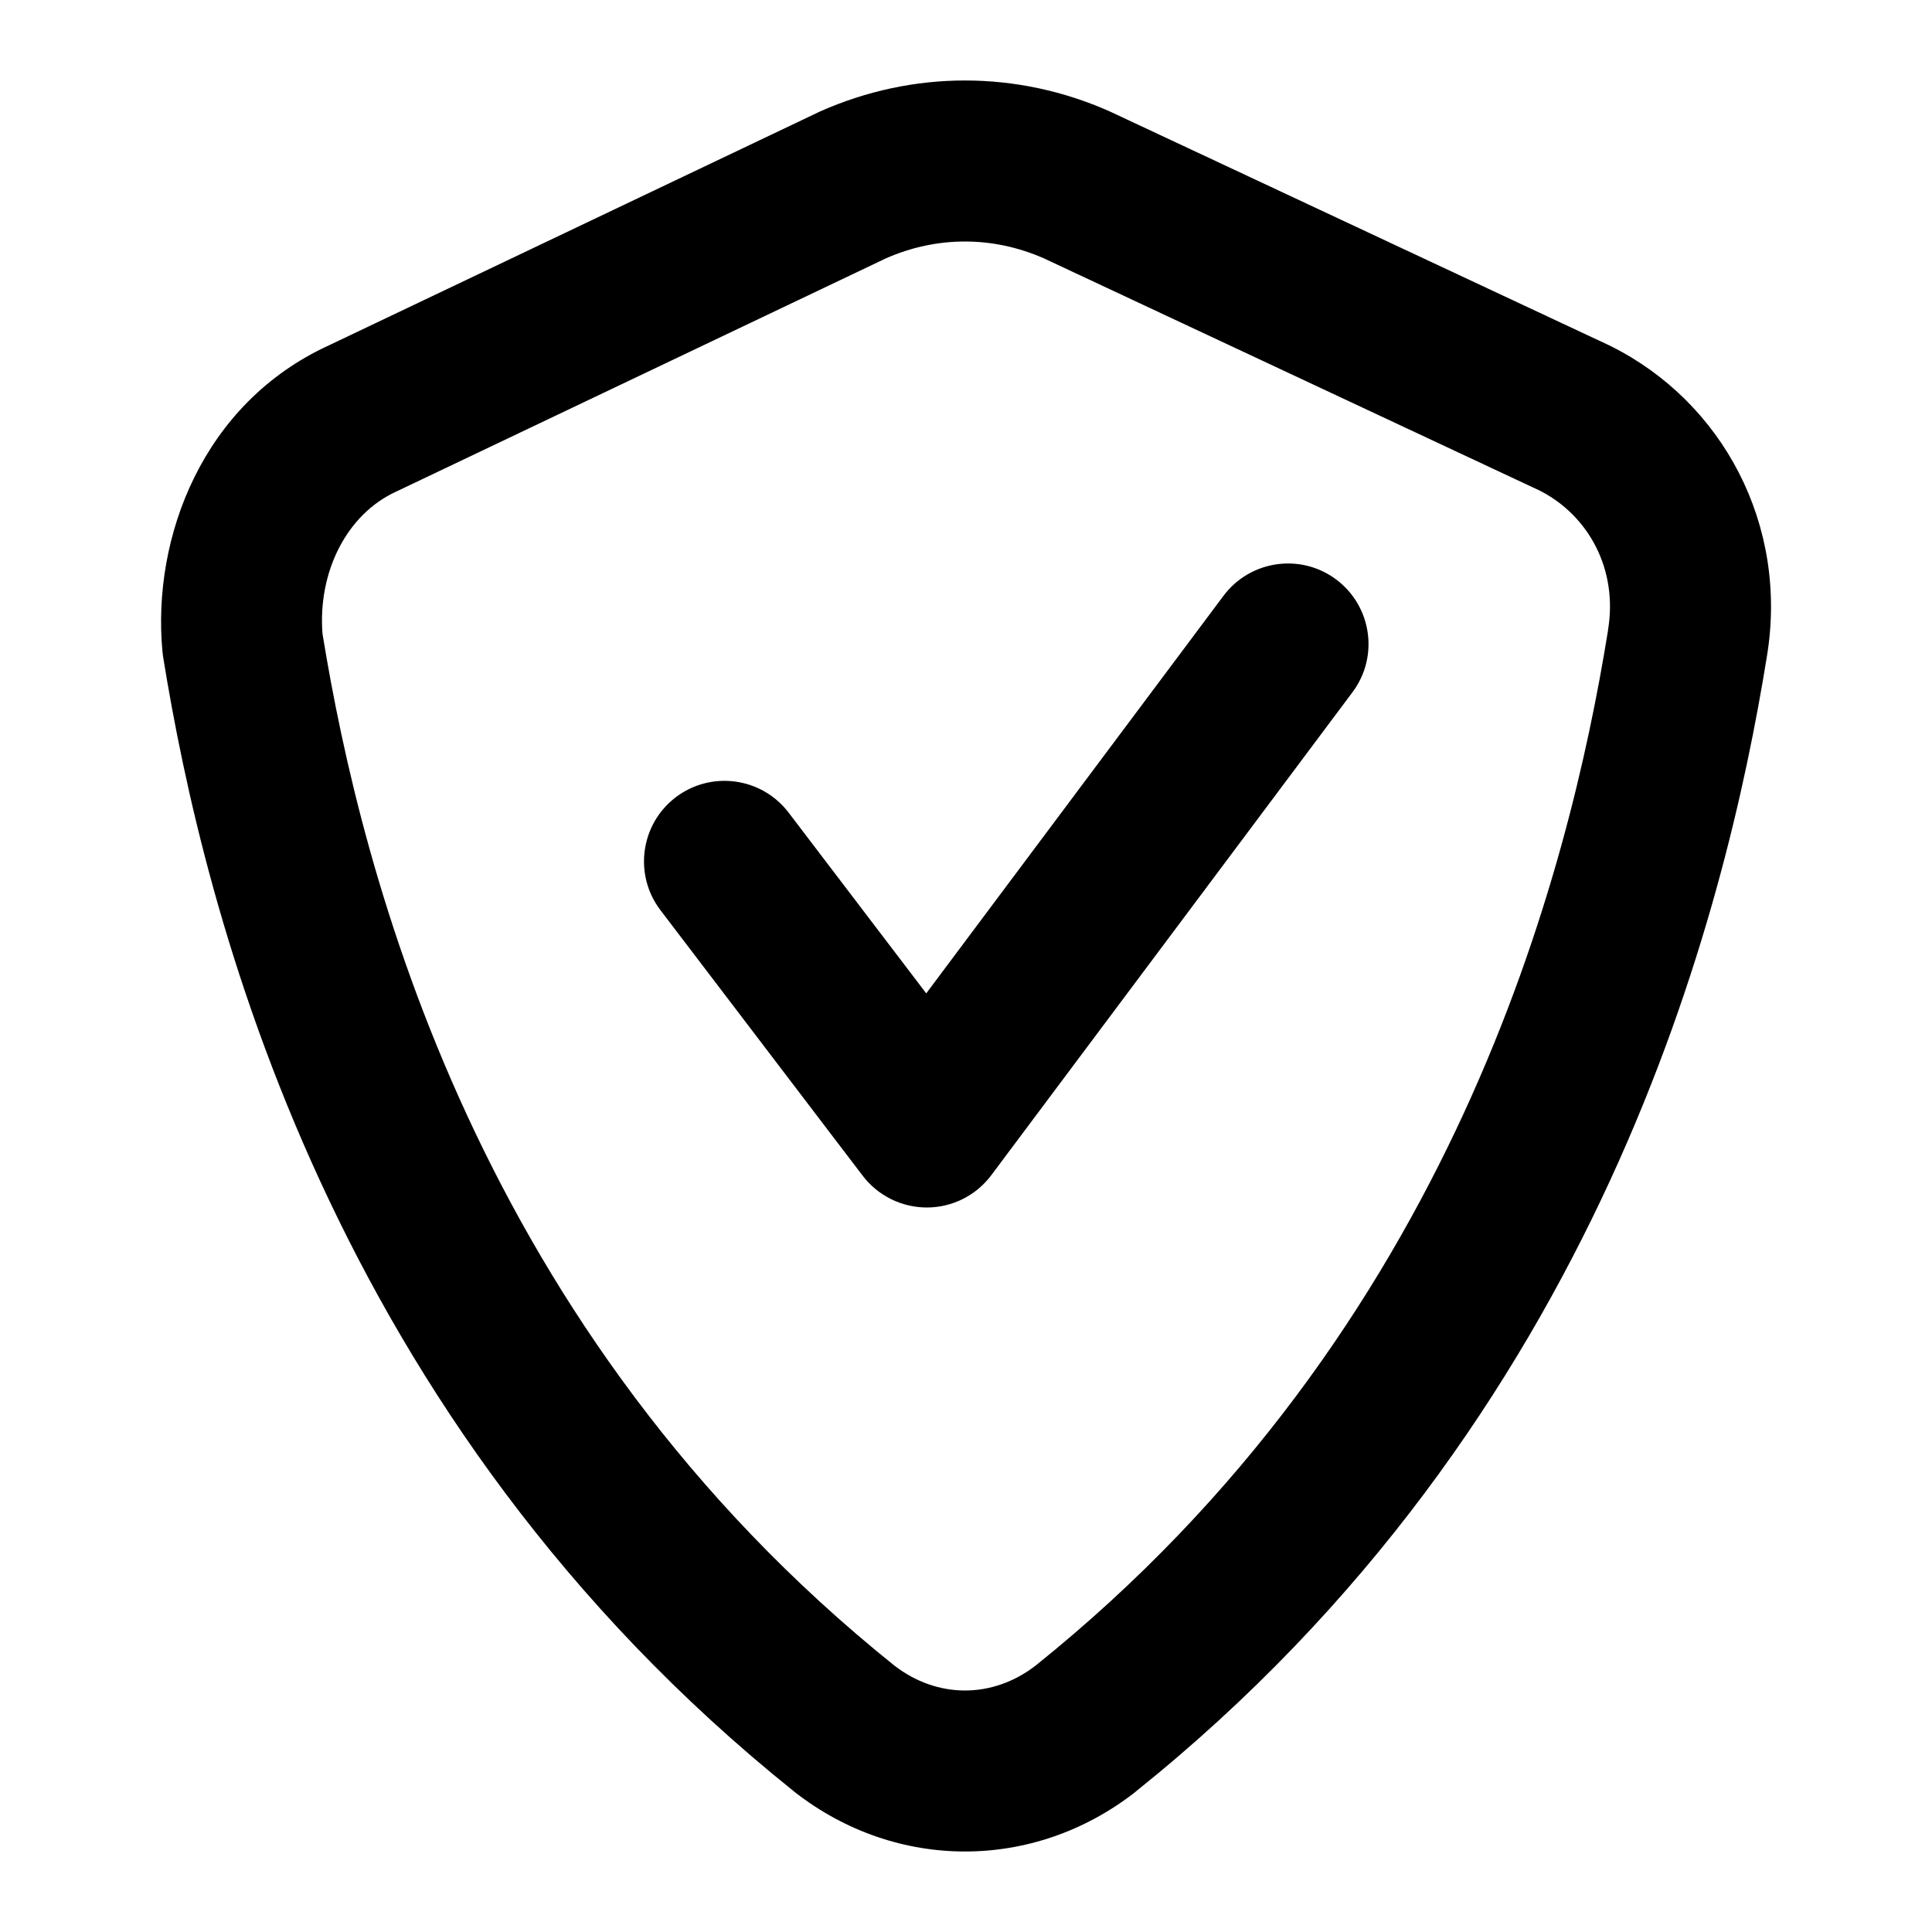
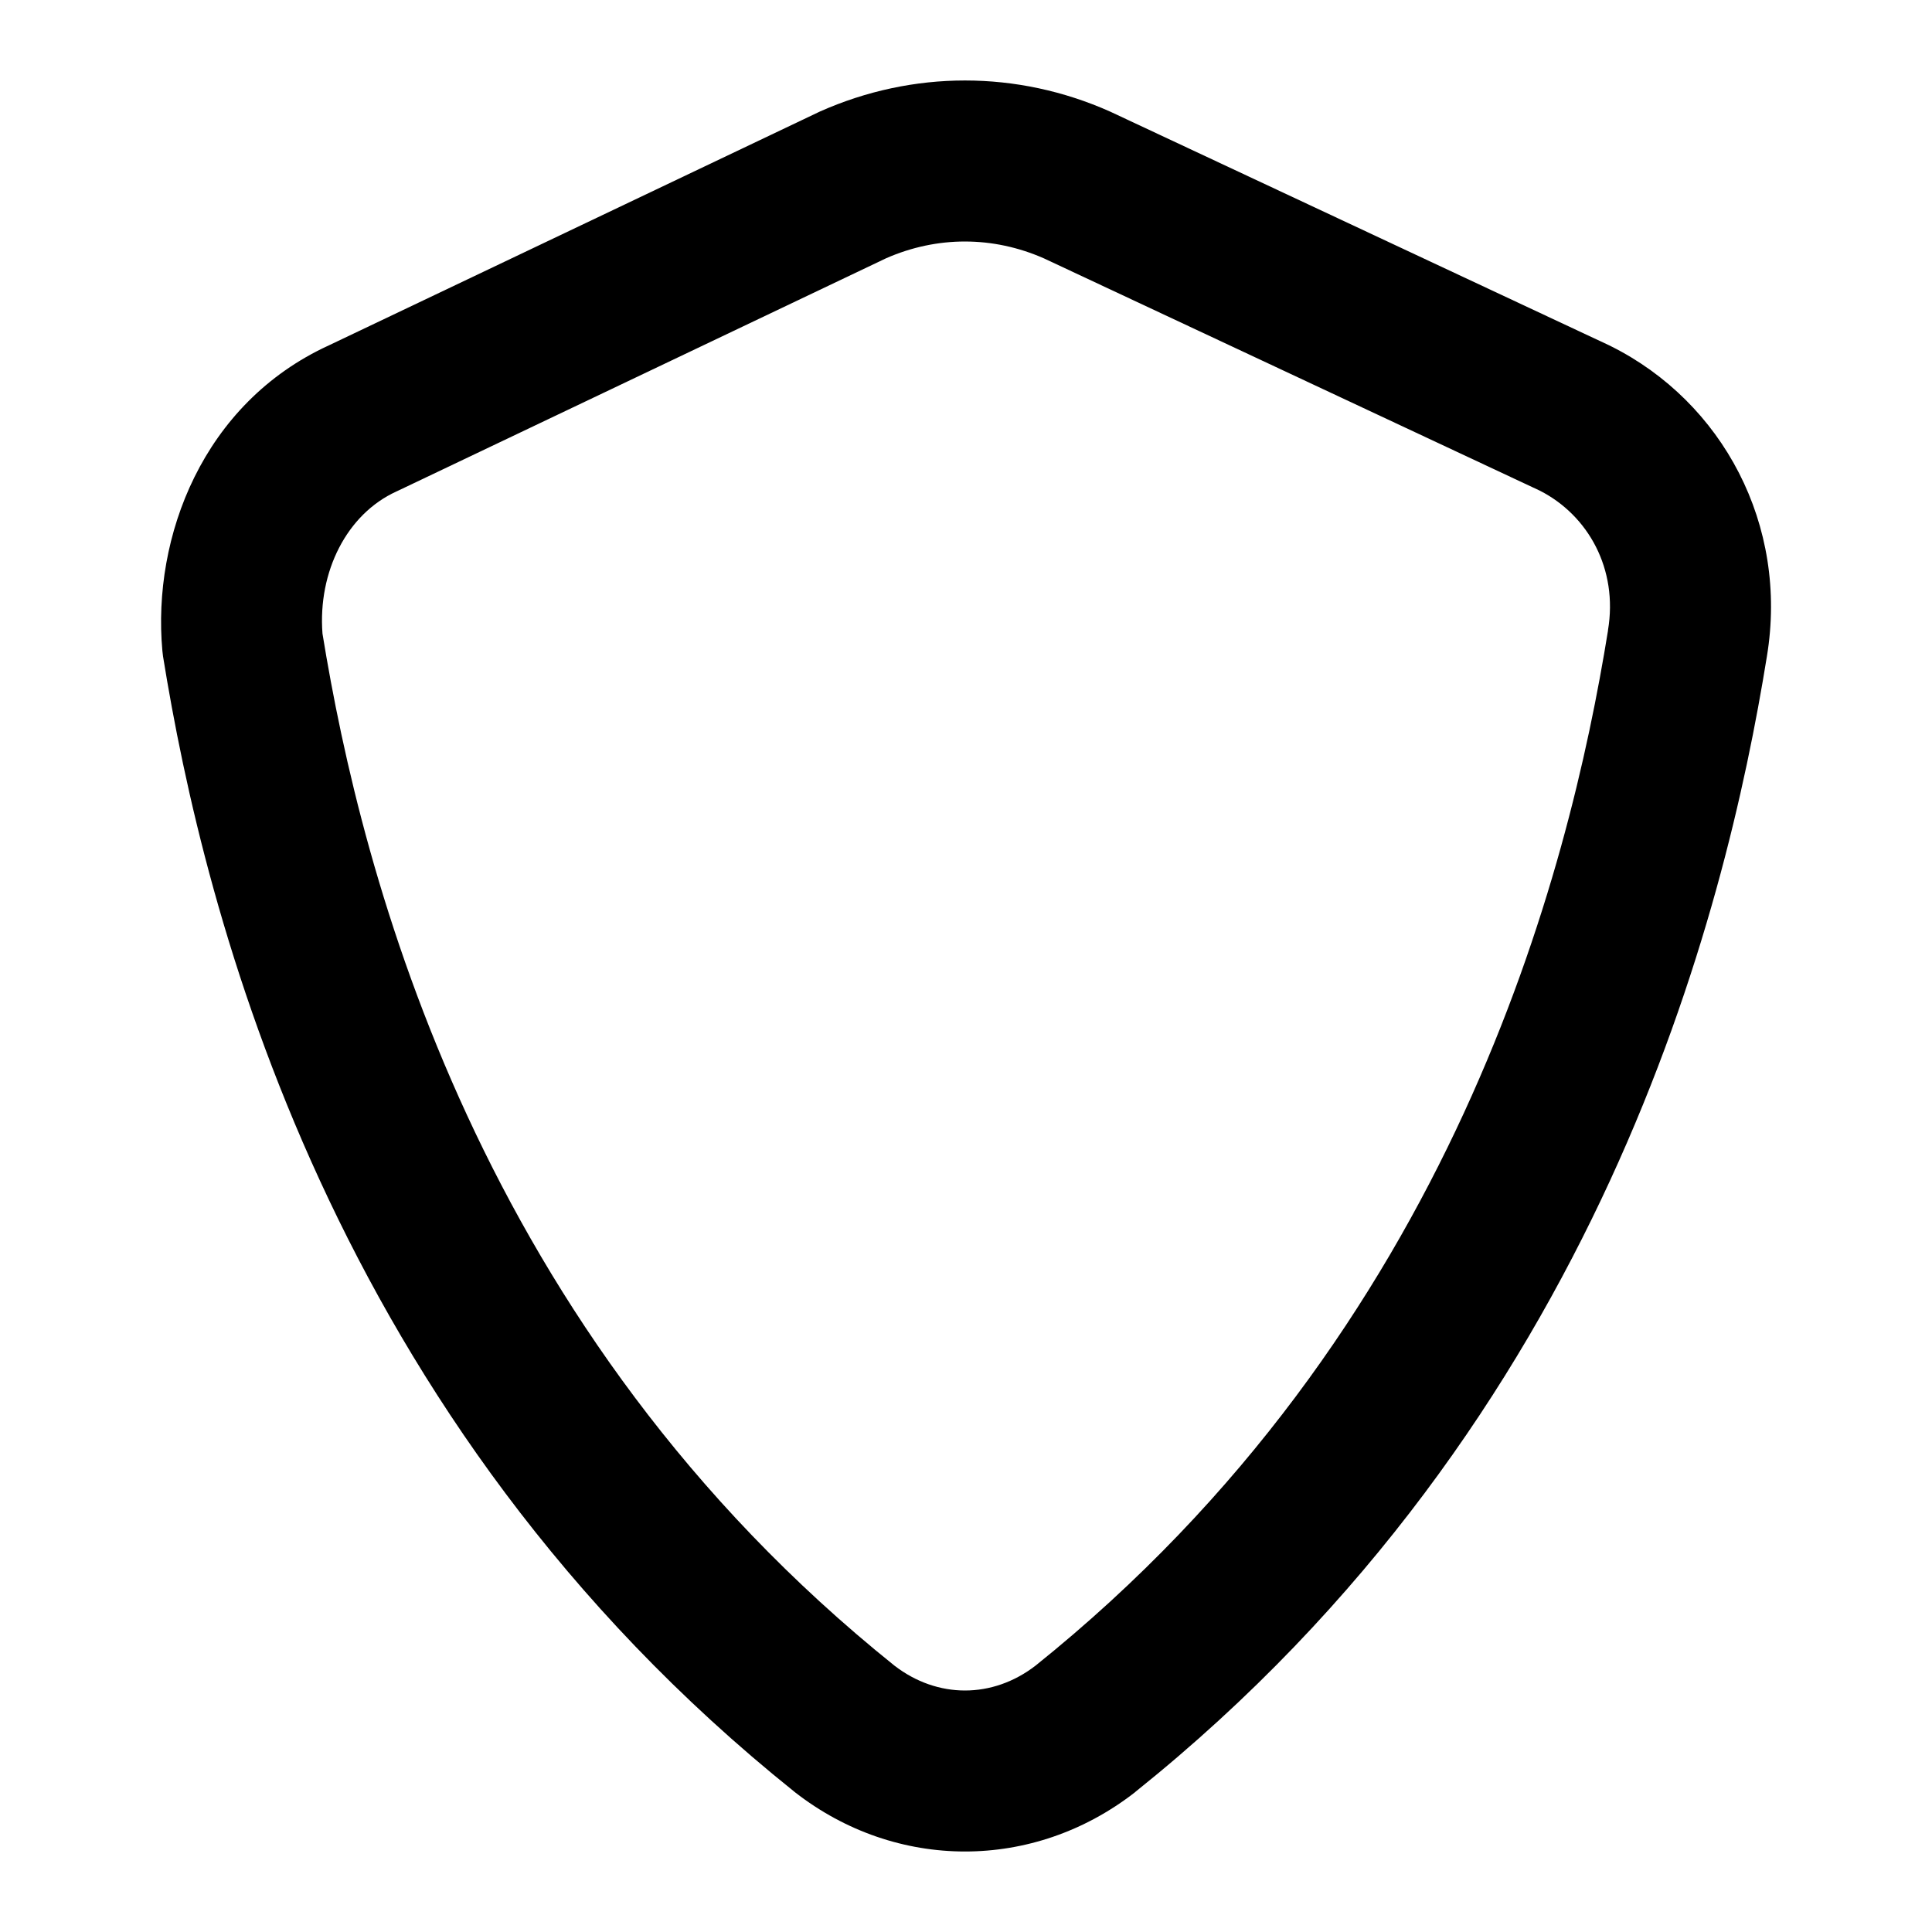
<svg xmlns="http://www.w3.org/2000/svg" width="24" height="24" viewBox="0 0 24 24" fill="none">
  <path fill-rule="evenodd" clip-rule="evenodd" d="M10.184 1.386C11.341 0.871 12.634 0.871 13.79 1.386L13.807 1.394L19.99 4.29C19.998 4.294 20.006 4.298 20.014 4.302C21.399 4.995 22.219 6.52 21.949 8.154C21.435 11.344 19.878 17.633 14.108 22.256L14.098 22.265L14.098 22.265C12.839 23.245 11.136 23.245 9.877 22.265L9.866 22.256L9.866 22.256C4.095 17.632 2.539 11.341 2.025 8.152C2.022 8.129 2.019 8.106 2.017 8.083C1.889 6.672 2.518 5.008 4.086 4.29L10.161 1.397C10.169 1.393 10.177 1.39 10.184 1.386ZM11.008 3.208L4.938 6.099L4.923 6.106C4.311 6.385 3.947 7.099 4.006 7.871C4.495 10.882 5.939 16.543 11.111 20.691C11.645 21.103 12.33 21.103 12.864 20.691C18.056 16.526 19.491 10.835 19.975 7.834L19.975 7.828C20.102 7.071 19.731 6.402 19.128 6.095L12.969 3.21C12.336 2.931 11.642 2.93 11.008 3.208Z" fill="black" />
-   <path fill-rule="evenodd" clip-rule="evenodd" d="M16.599 7.199C17.041 7.53 17.132 8.157 16.801 8.599L12.314 14.599C12.126 14.85 11.831 14.999 11.517 15C11.204 15.001 10.907 14.855 10.717 14.606L8.204 11.306C7.87 10.867 7.955 10.239 8.394 9.904C8.834 9.57 9.461 9.655 9.796 10.094L11.506 12.34L15.199 7.401C15.53 6.959 16.157 6.868 16.599 7.199Z" fill="black" />
</svg>